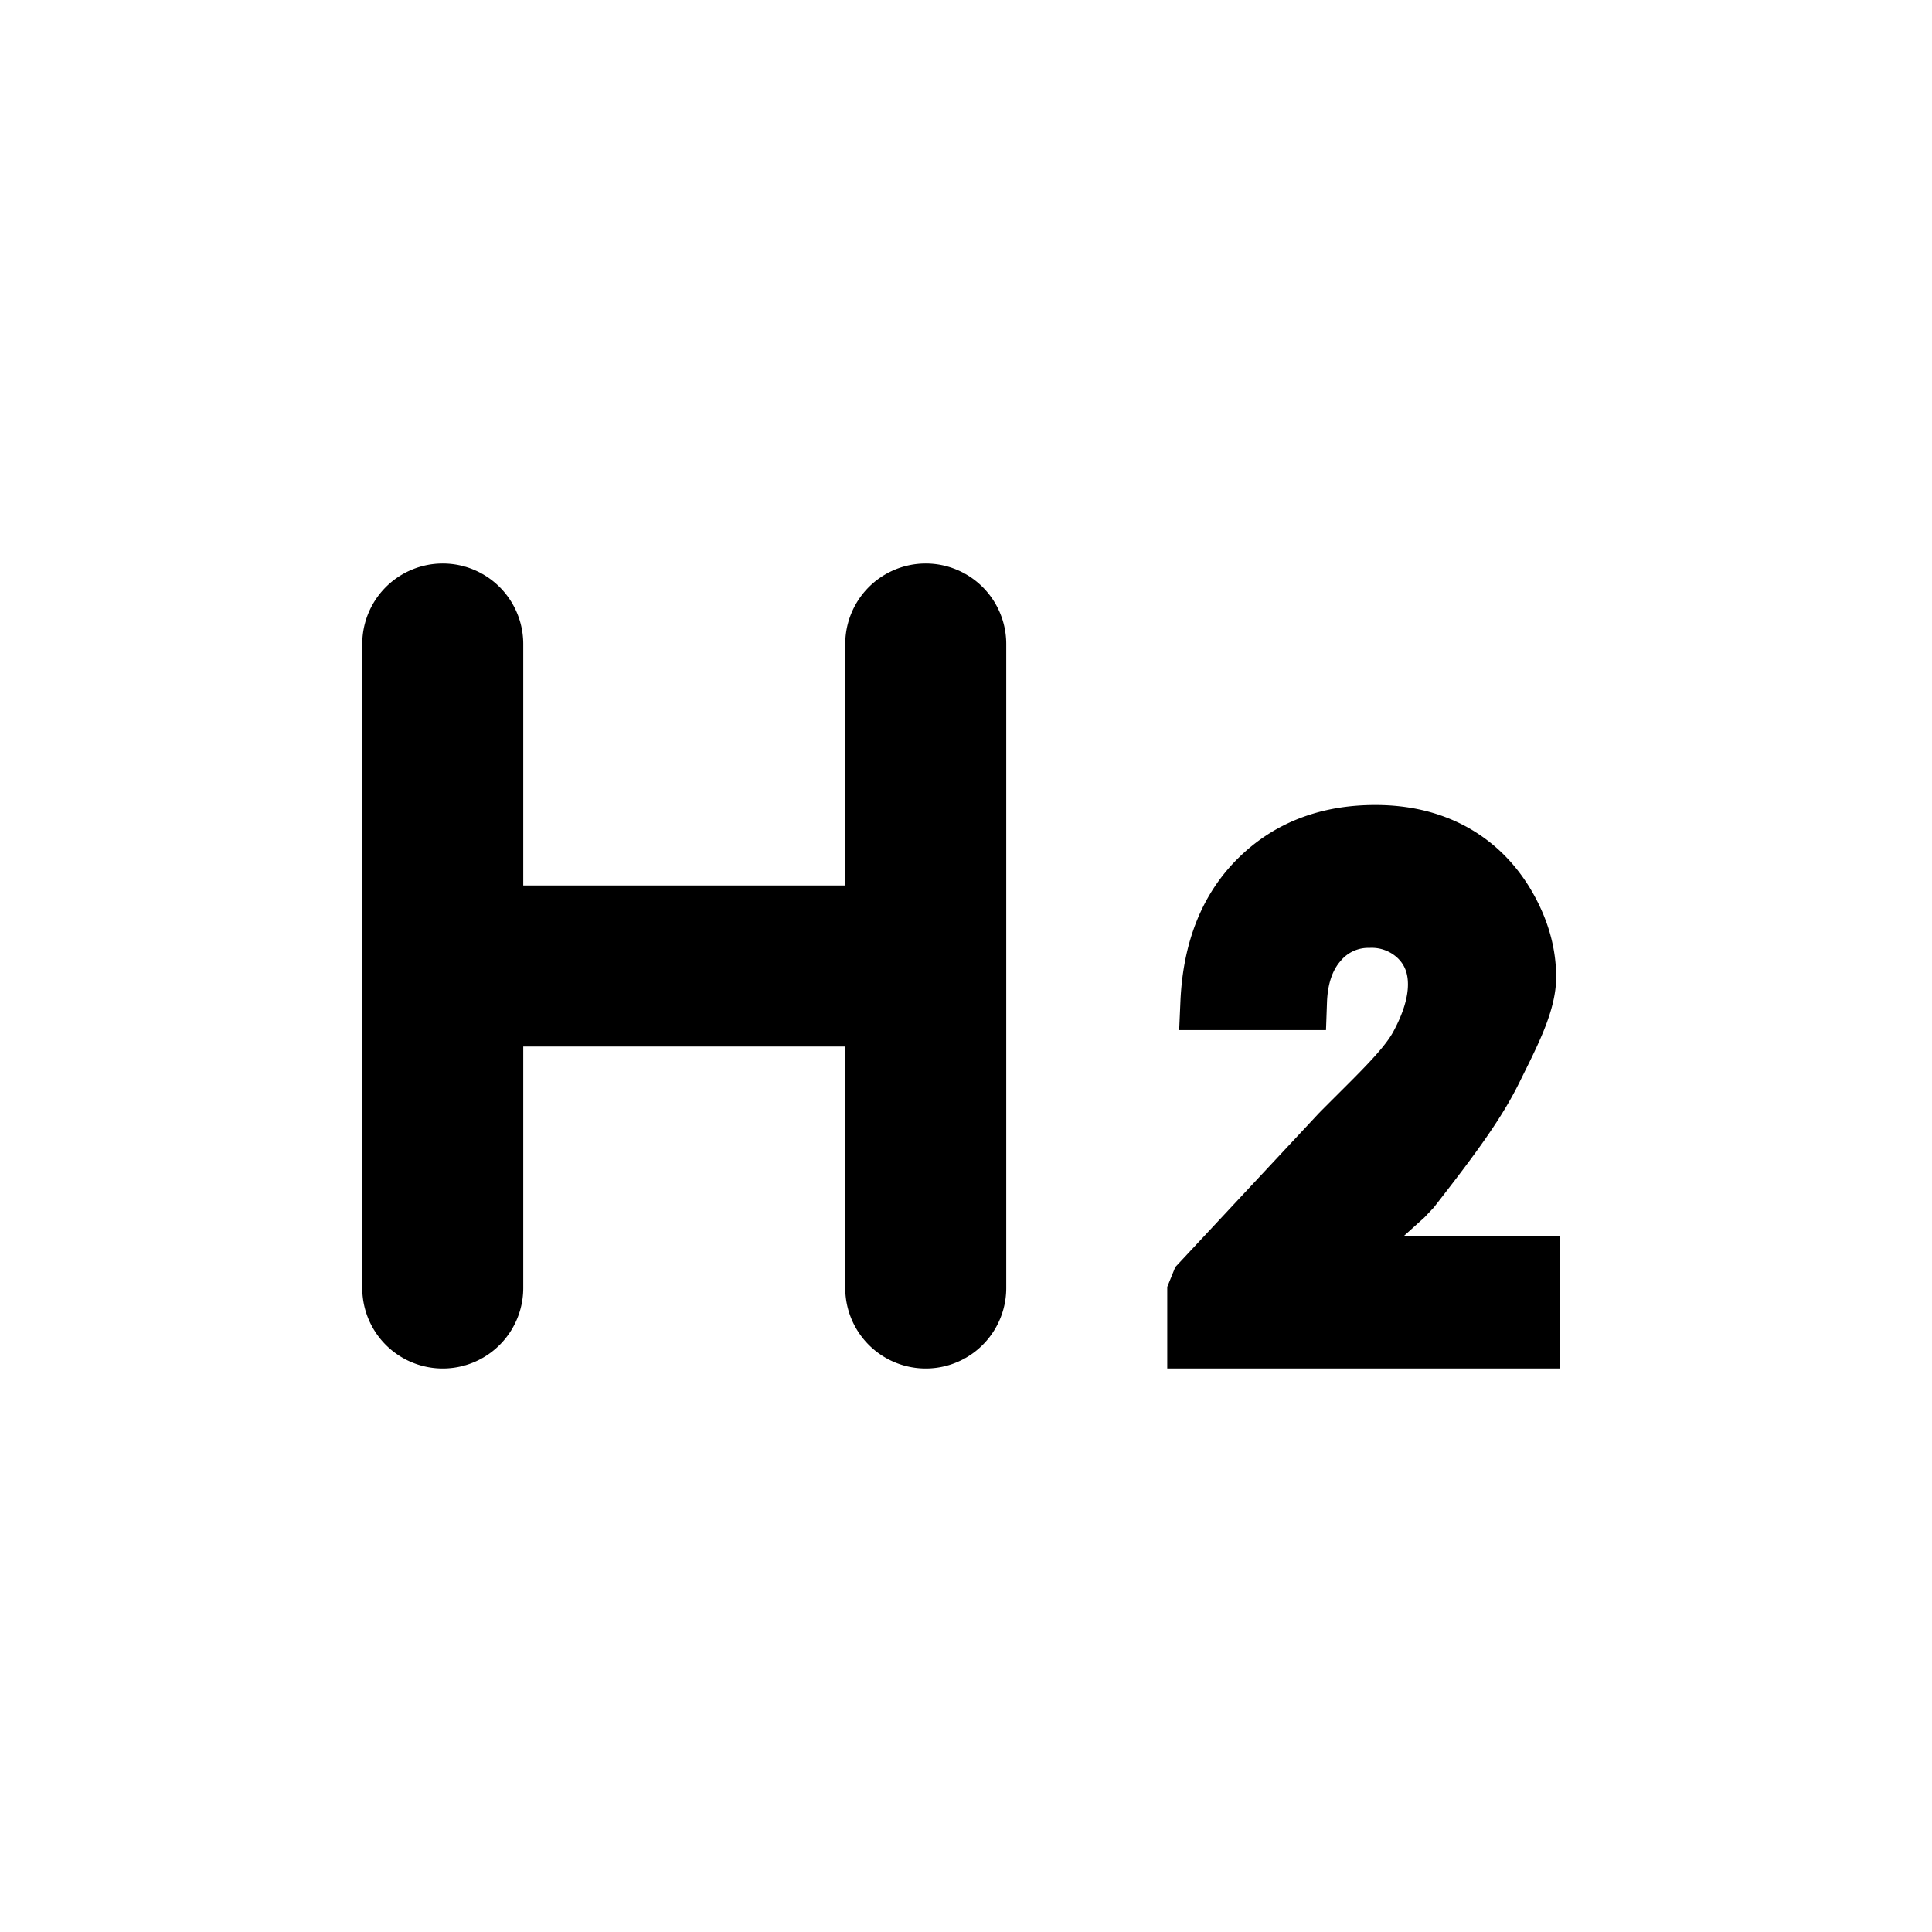
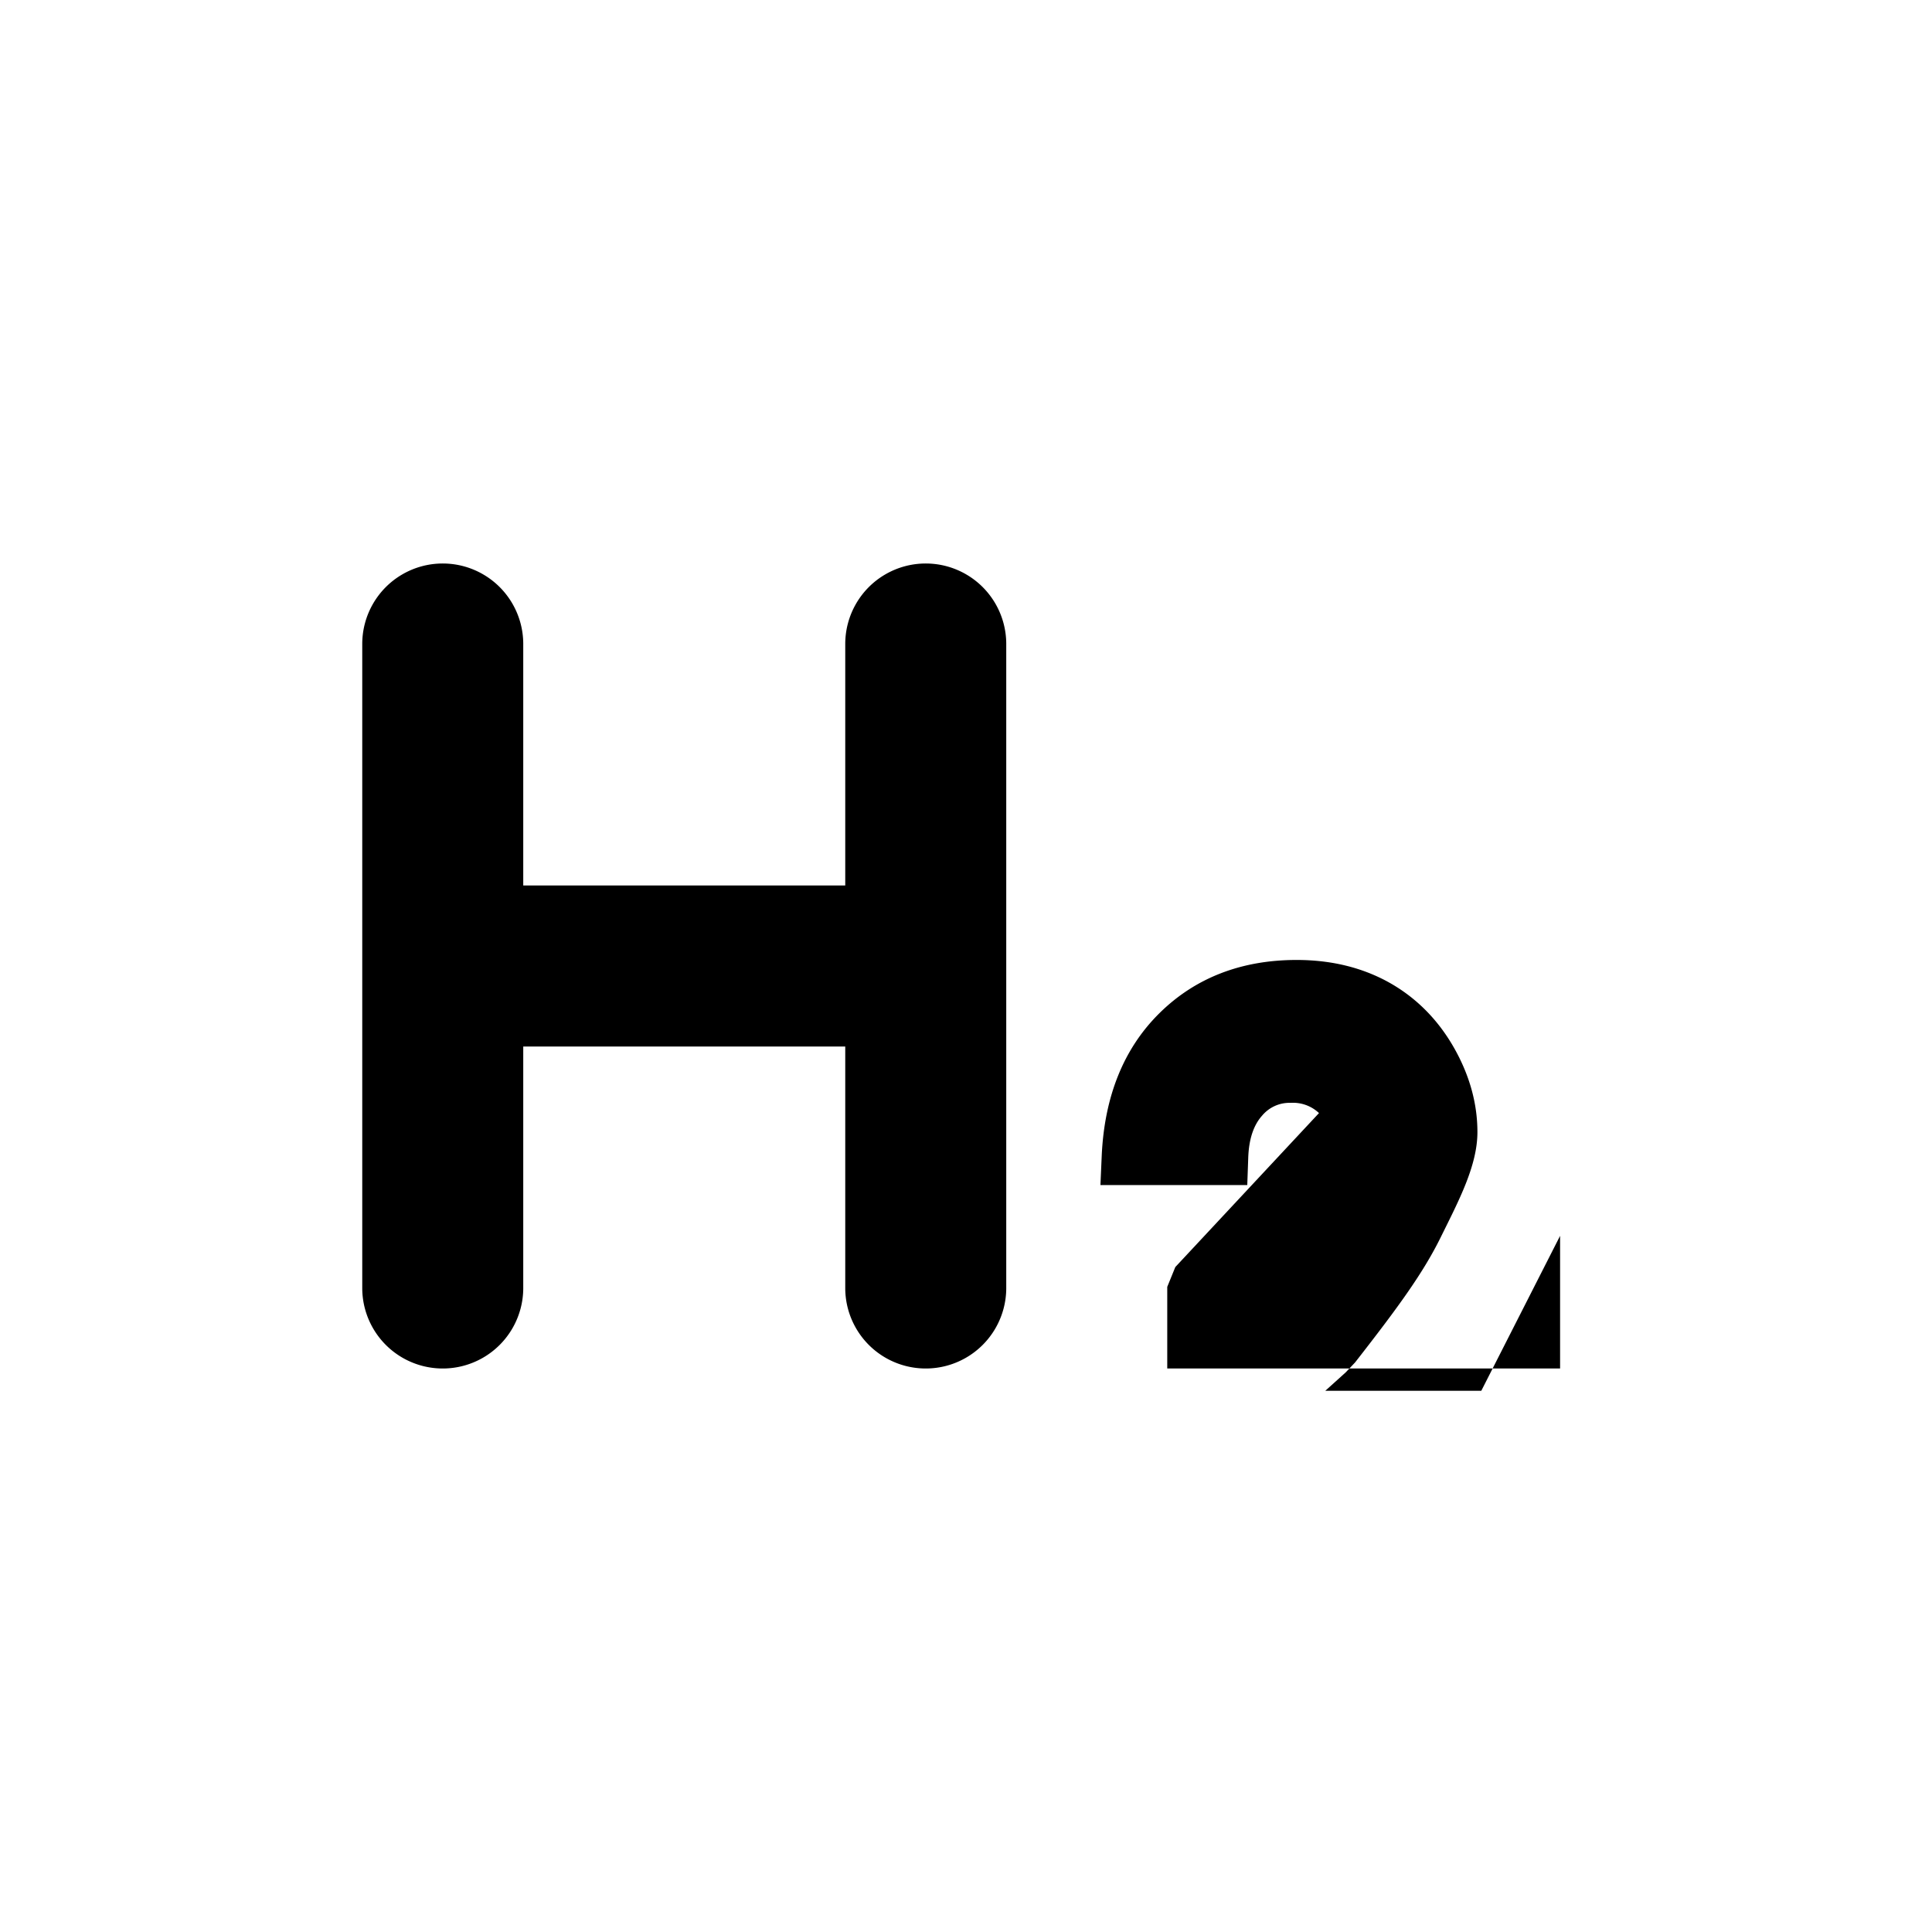
<svg xmlns="http://www.w3.org/2000/svg" fill="#000000" width="800px" height="800px" viewBox="-4.5 -7 24 24" preserveAspectRatio="xMinYMin" class="jam jam-header-2">
-   <path d="M2 4h4V1a1 1 0 1 1 2 0v8a1 1 0 1 1-2 0V6H2v3a1 1 0 1 1-2 0V1a1 1 0 1 1 2 0v3zm12.88 4.352V10H10V8.986l.1-.246 1.785-1.913c.43-.435.793-.77.923-1.011.124-.23.182-.427.182-.587 0-.14-.04-.242-.127-.327a.469.469 0 0 0-.351-.127.443.443 0 0 0-.355.158c-.105.117-.165.288-.173.525l-.012.338h-1.824l.016-.366c.034-.735.272-1.33.718-1.77.446-.44 1.02-.66 1.703-.66.424 0 .805.091 1.14.275.336.186.606.455.806.8.198.343.3.7.3 1.063 0 .416-.23.849-.456 1.307-.222.45-.534.876-1.064 1.555l-.116.123-.254.229h1.938z" />
+   <path d="M2 4h4V1a1 1 0 1 1 2 0v8a1 1 0 1 1-2 0V6H2v3a1 1 0 1 1-2 0V1a1 1 0 1 1 2 0v3zm12.88 4.352V10H10V8.986l.1-.246 1.785-1.913a.469.469 0 0 0-.351-.127.443.443 0 0 0-.355.158c-.105.117-.165.288-.173.525l-.012.338h-1.824l.016-.366c.034-.735.272-1.33.718-1.77.446-.44 1.02-.66 1.703-.66.424 0 .805.091 1.14.275.336.186.606.455.806.8.198.343.3.7.3 1.063 0 .416-.23.849-.456 1.307-.222.45-.534.876-1.064 1.555l-.116.123-.254.229h1.938z" />
</svg>